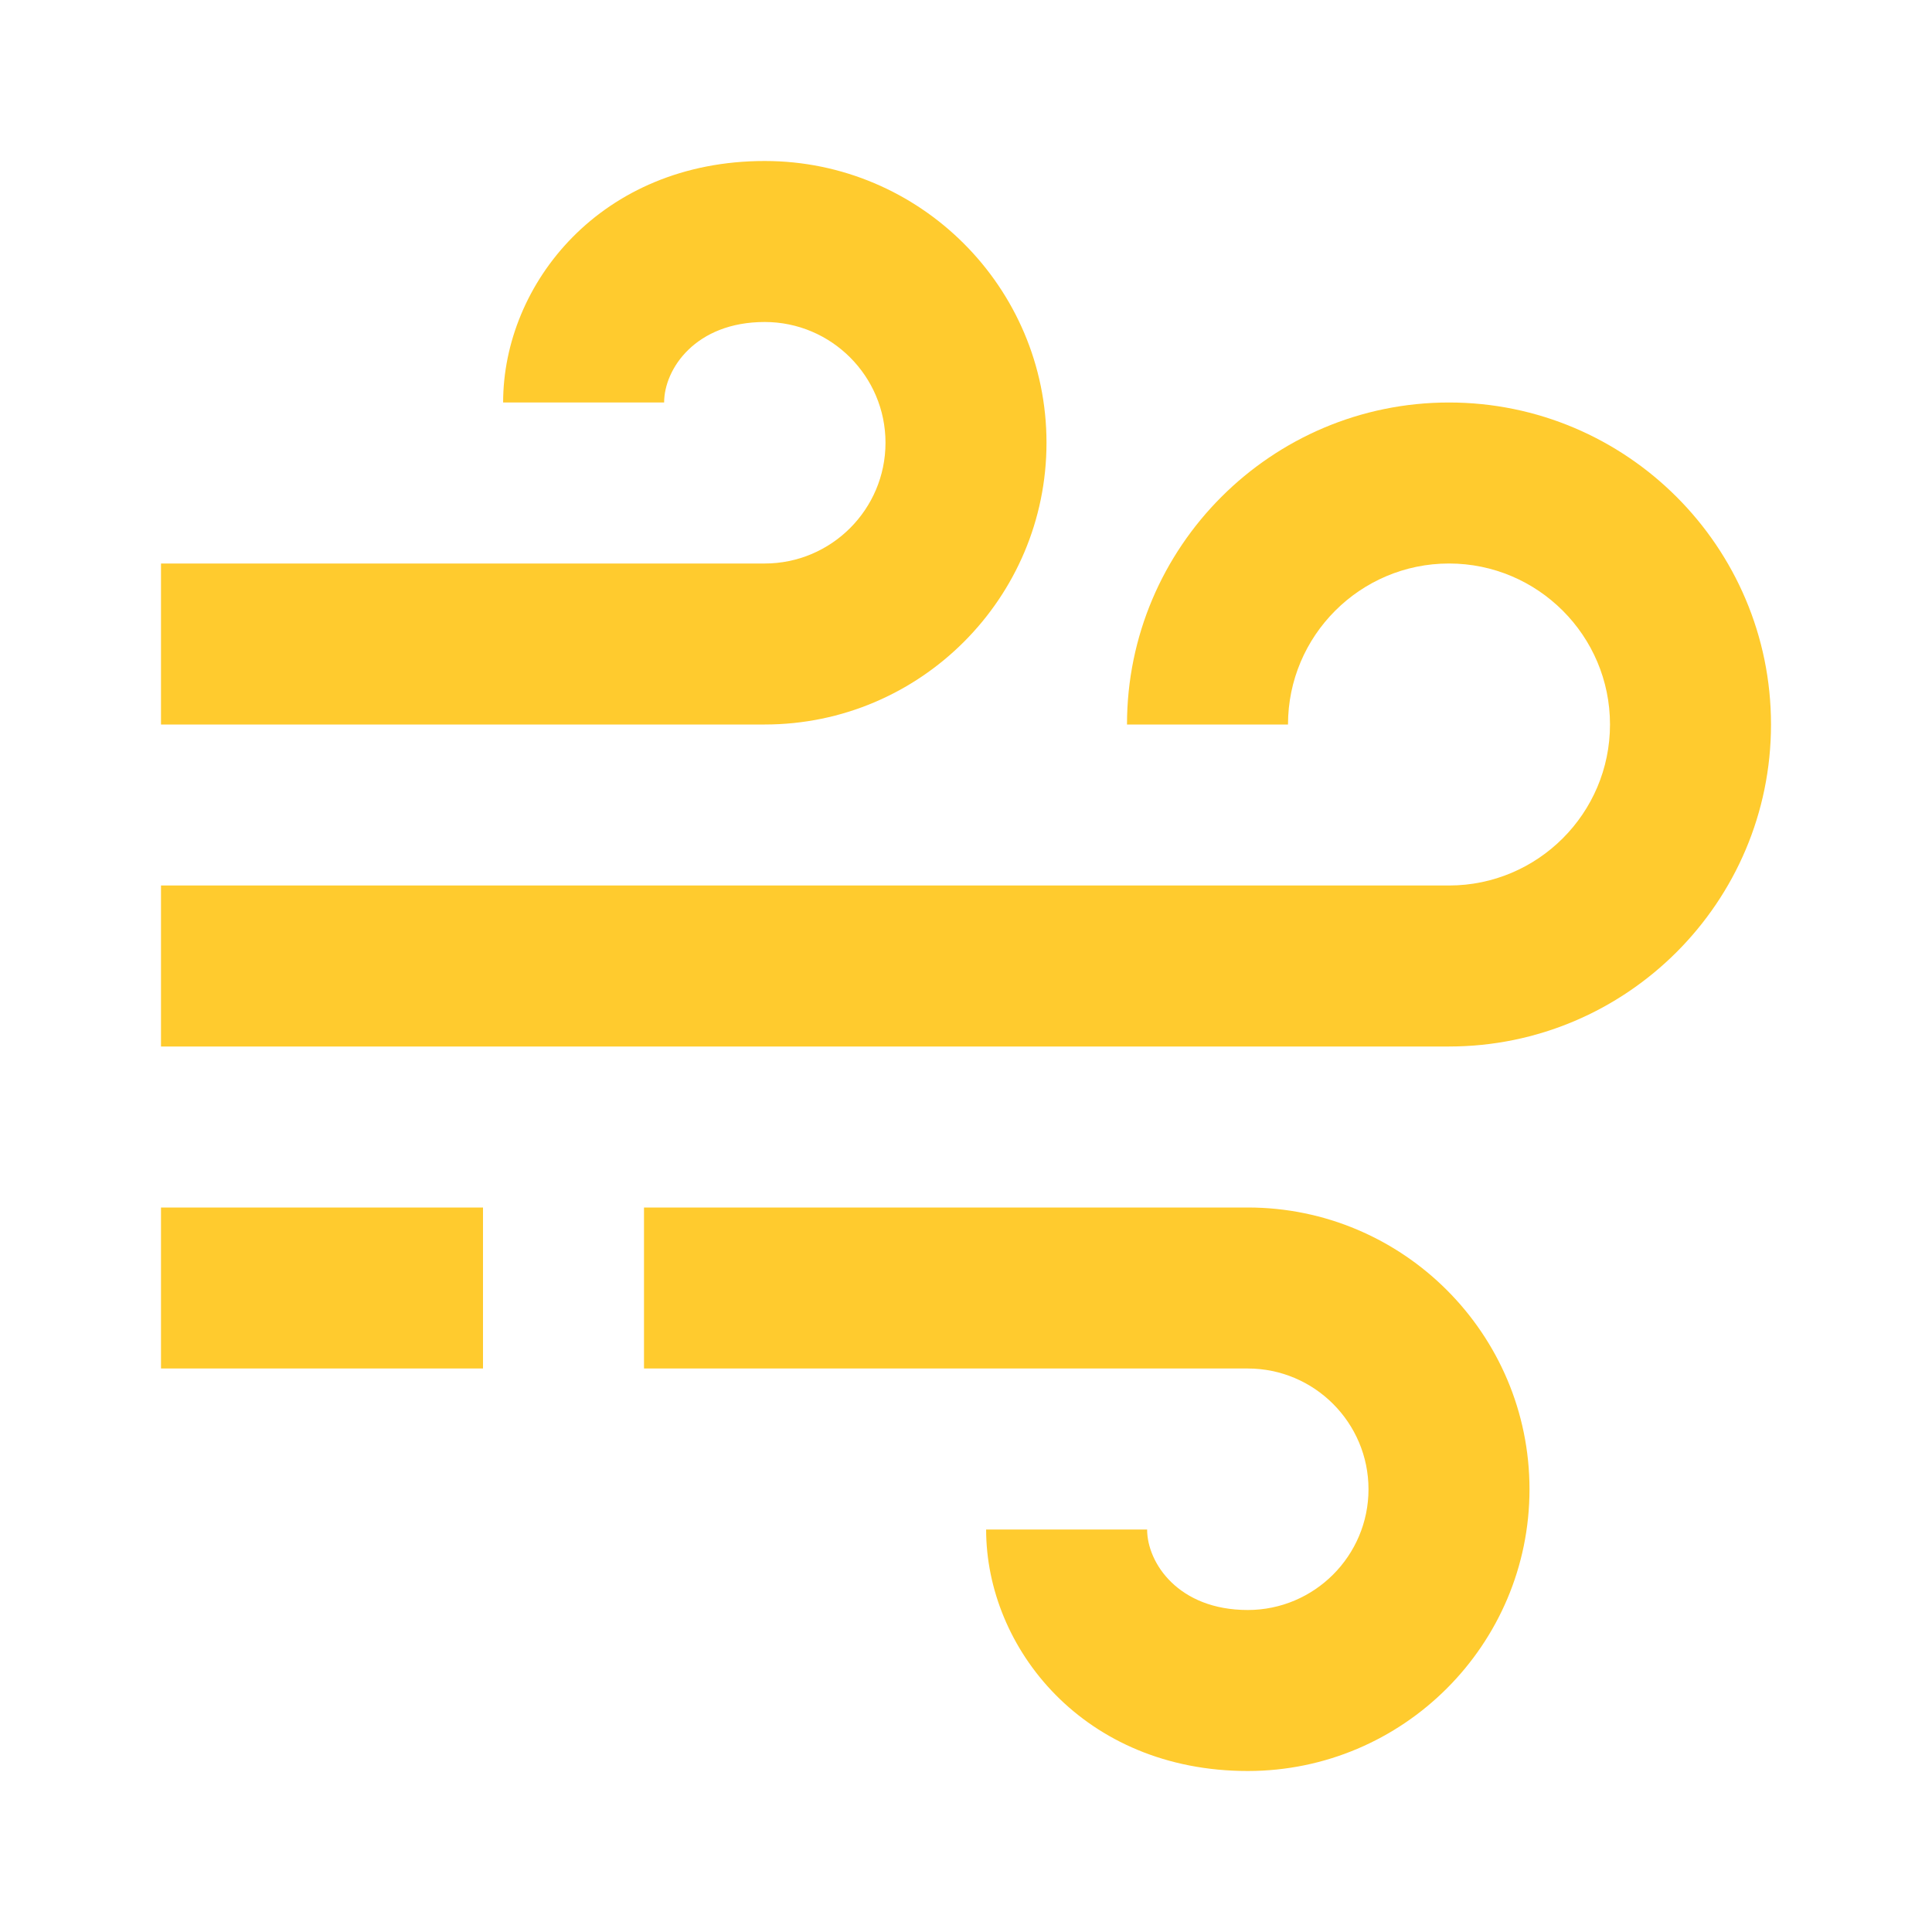
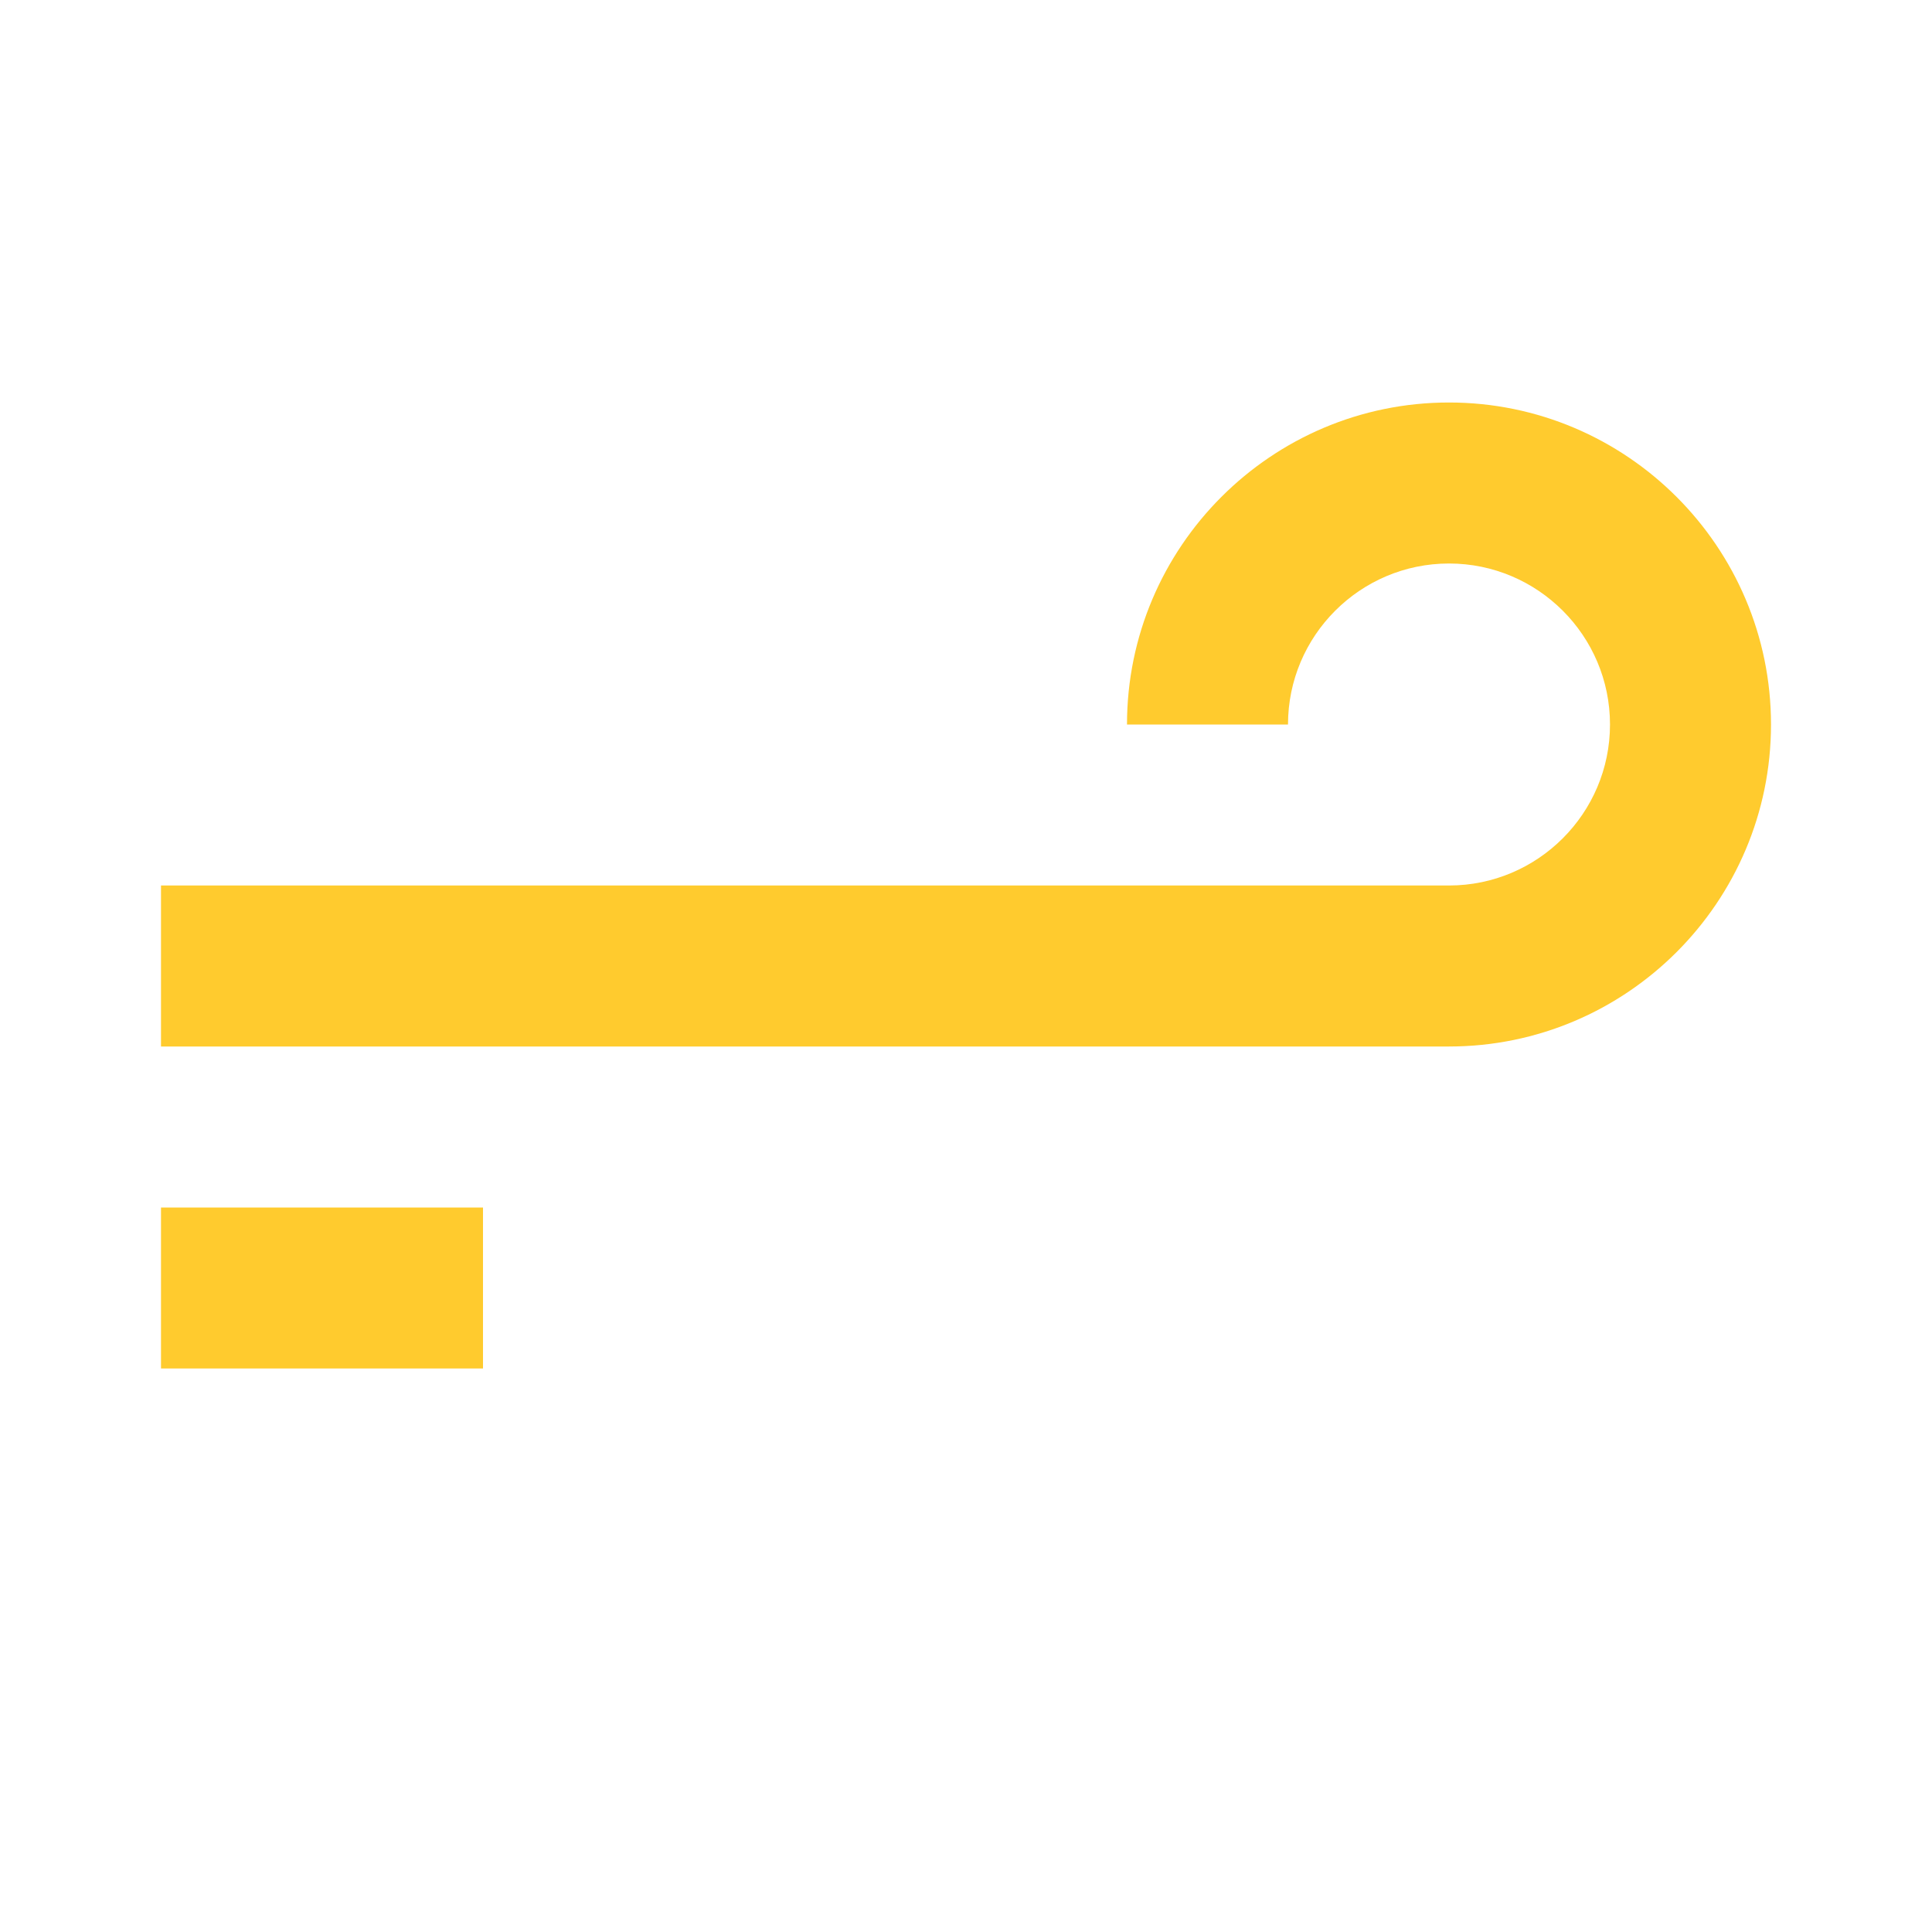
<svg xmlns="http://www.w3.org/2000/svg" width="24" height="24" viewBox="0 0 24 24" fill="none">
-   <path d="M13 5.5C13 3.57 11.43 2 9.5 2C7.466 2 6.25 3.525 6.25 5H8.25C8.25 4.585 8.638 4 9.5 4C10.327 4 11 4.673 11 5.5C11 6.327 10.327 7 9.5 7H2V9H9.5C11.43 9 13 7.43 13 5.5ZM15.5 15H8V17H15.5C16.327 17 17 17.673 17 18.5C17 19.327 16.327 20 15.5 20C14.638 20 14.25 19.415 14.25 19H12.25C12.25 20.475 13.466 22 15.5 22C17.43 22 19 20.43 19 18.5C19 16.57 17.43 15 15.5 15Z" fill="#FFCB2E" />
  <path d="M18 5C15.794 5 14 6.794 14 9H16C16 7.897 16.897 7 18 7C19.103 7 20 7.897 20 9C20 10.103 19.103 11 18 11H2V13H18C20.206 13 22 11.206 22 9C22 6.794 20.206 5 18 5ZM2 15H6V17H2V15Z" fill="#FFCB2E" />
</svg>